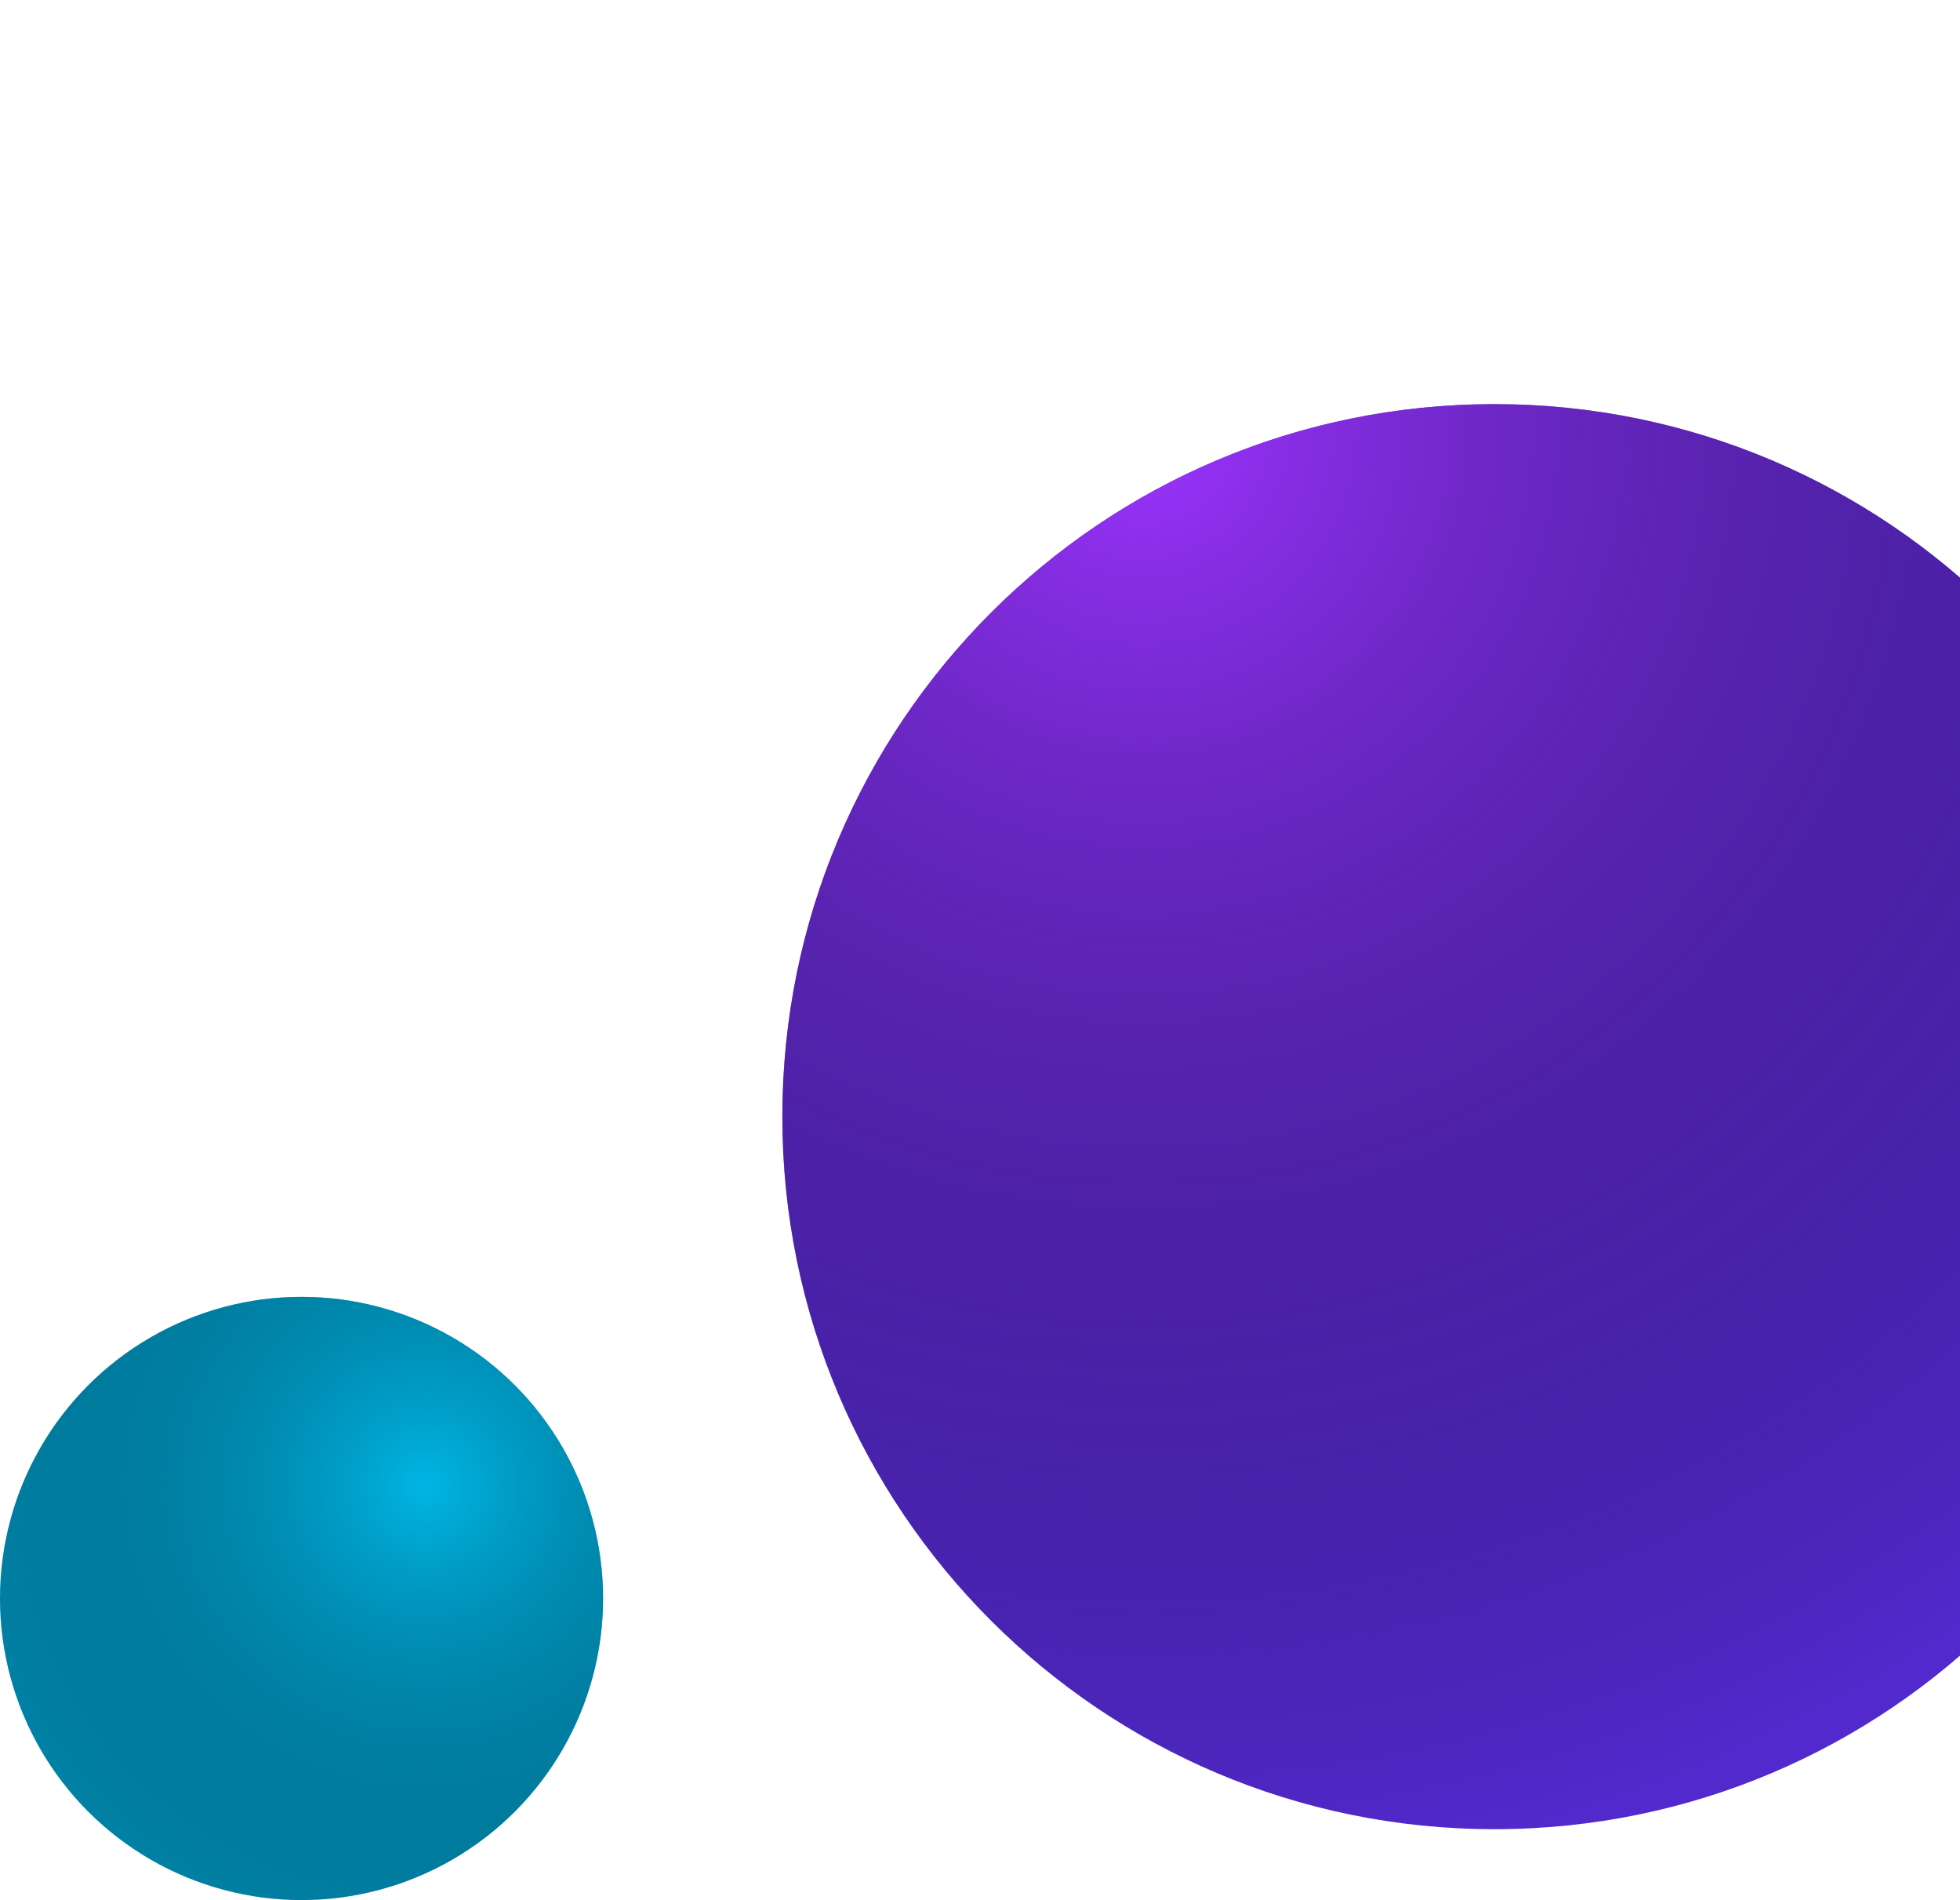
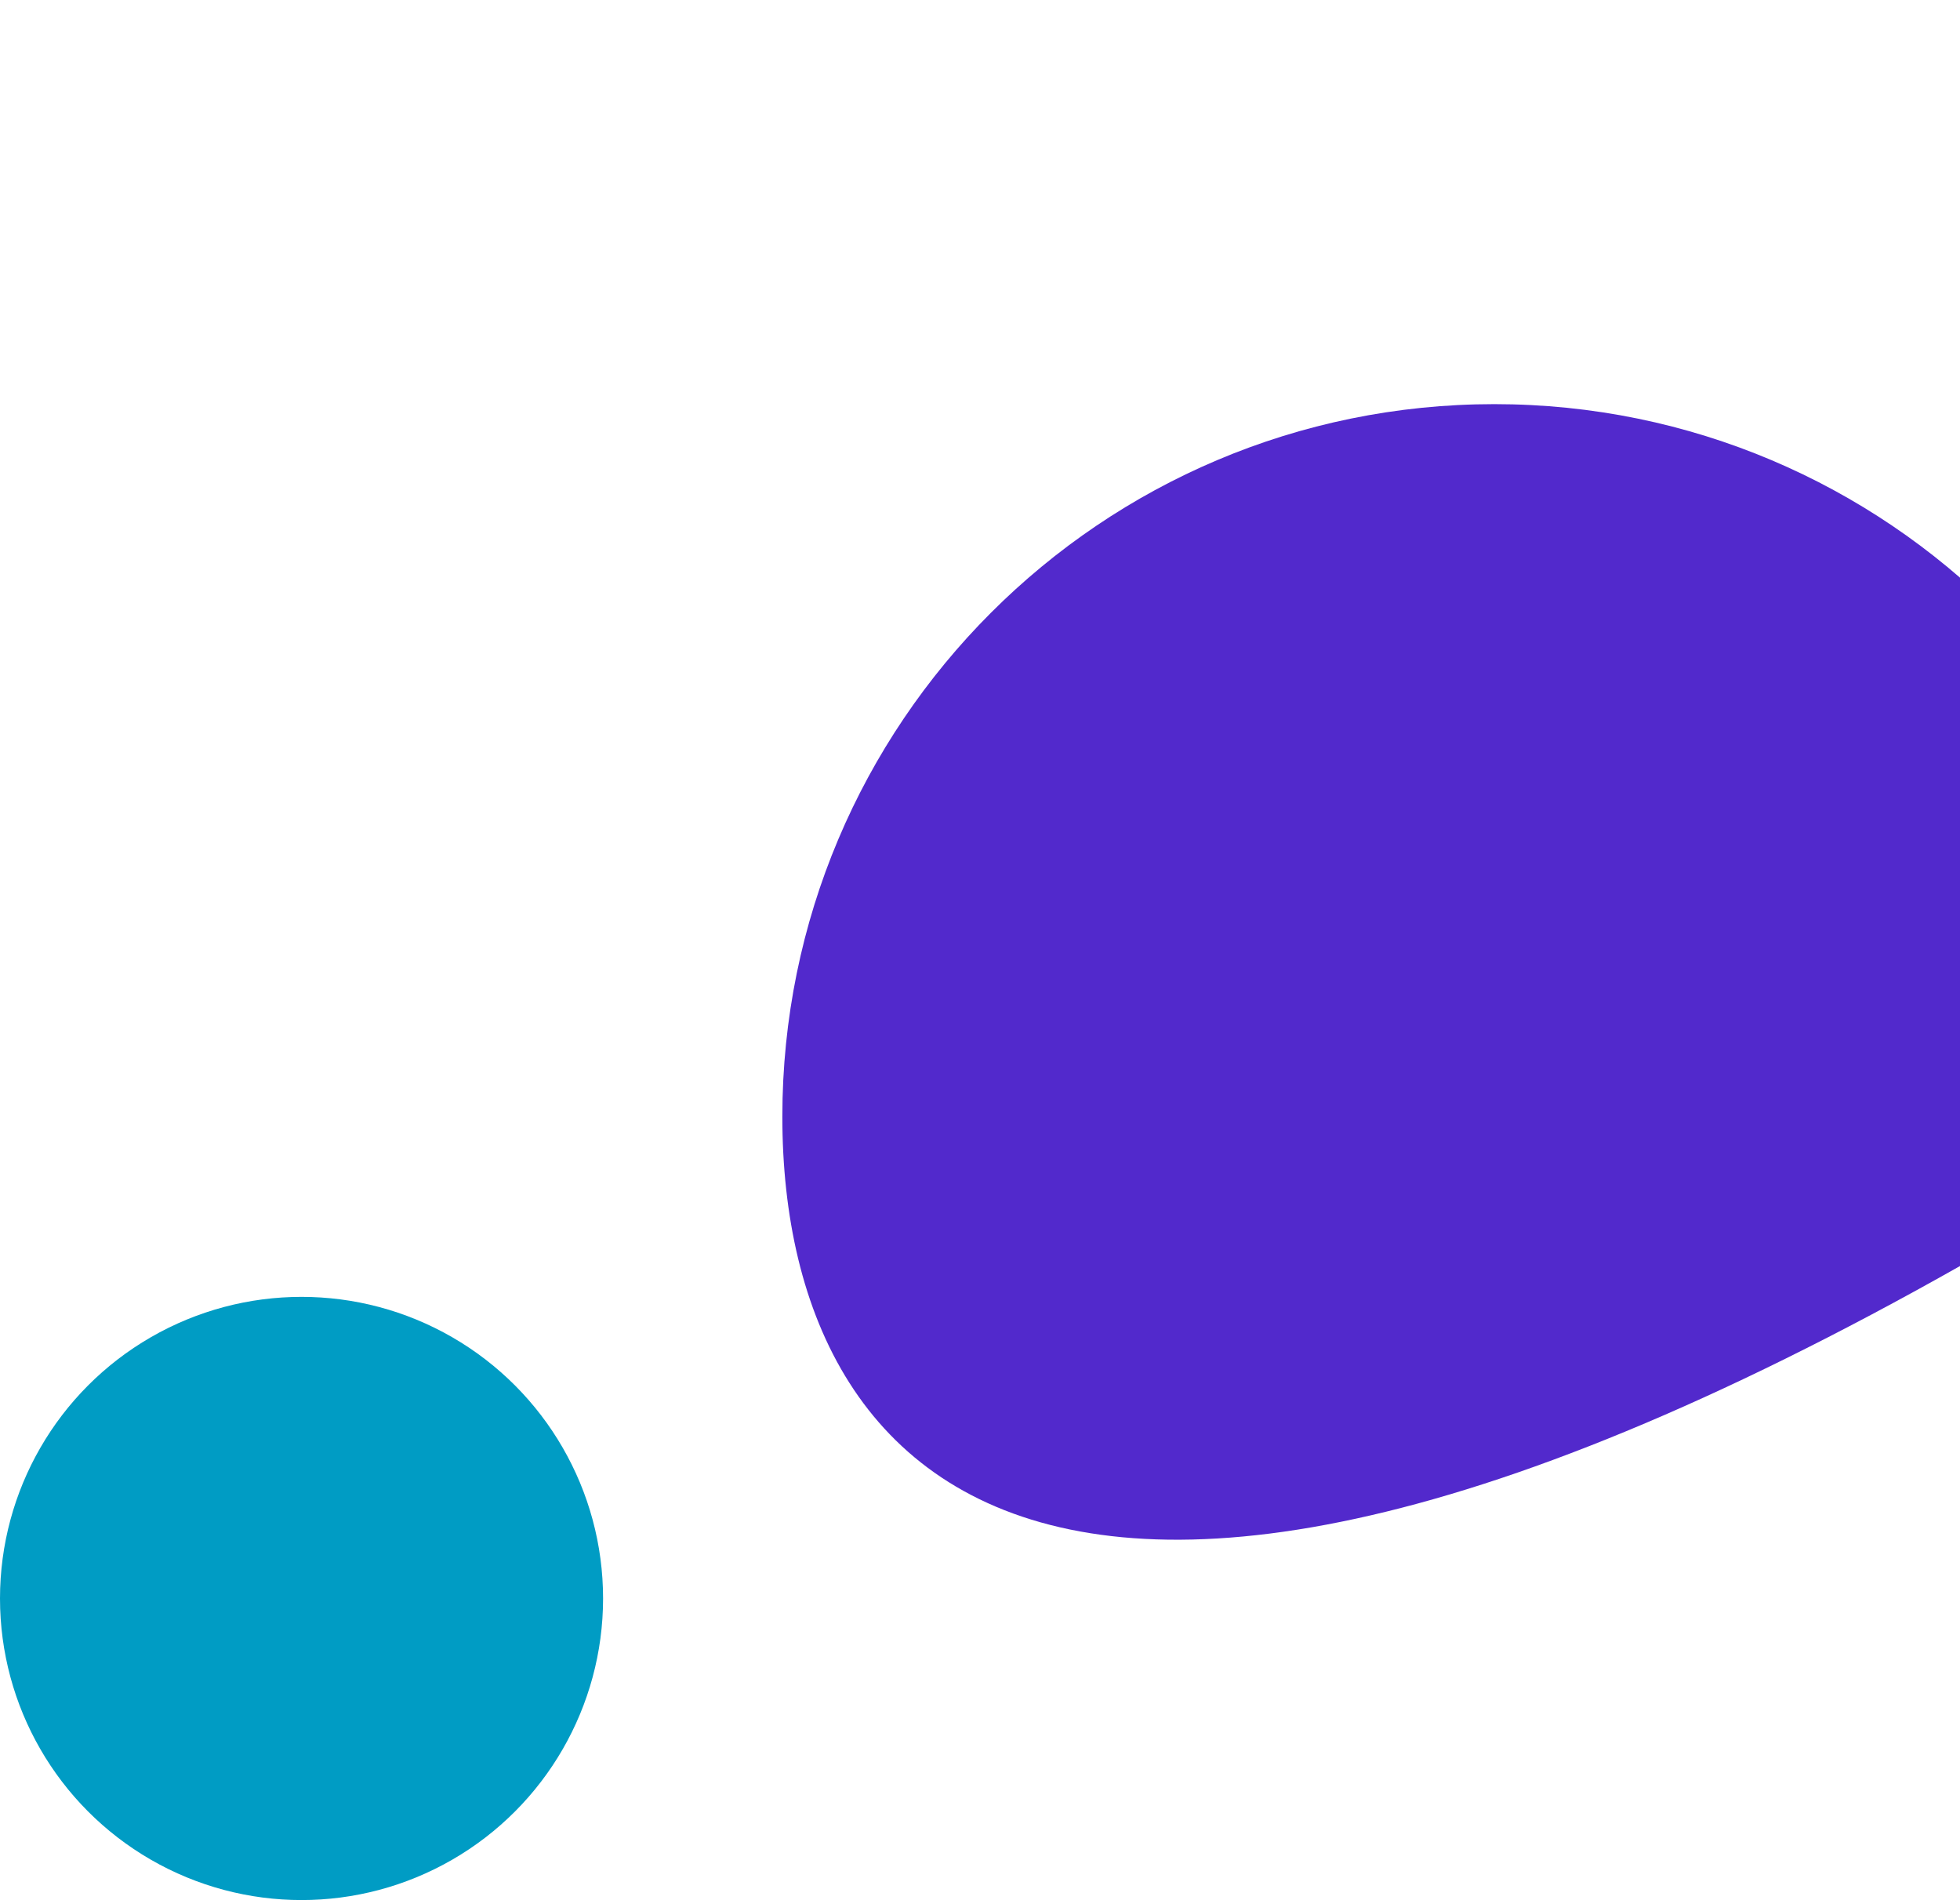
<svg xmlns="http://www.w3.org/2000/svg" width="65" height="63" viewBox="0 0 65 63" fill="none">
  <circle cx="10" cy="53" r="10" fill="#009CC4" />
-   <circle cx="10" cy="53" r="10" fill="url(#paint0_radial_1851_37626)" />
  <g filter="url(#filter0_i_1851_37626)">
-     <path d="M64.794 23.625C64.794 36.673 54.222 47.25 41.182 47.25C28.141 47.25 17.57 36.673 17.57 23.625C17.57 10.577 28.141 0 41.182 0C54.222 0 64.794 10.577 64.794 23.625Z" fill="#5229CC" />
-     <path d="M64.794 23.625C64.794 36.673 54.222 47.25 41.182 47.25C28.141 47.25 17.57 36.673 17.57 23.625C17.57 10.577 28.141 0 41.182 0C54.222 0 64.794 10.577 64.794 23.625Z" fill="url(#paint1_radial_1851_37626)" />
+     <path d="M64.794 23.625C28.141 47.25 17.57 36.673 17.57 23.625C17.57 10.577 28.141 0 41.182 0C54.222 0 64.794 10.577 64.794 23.625Z" fill="#5229CC" />
  </g>
  <defs>
    <filter id="filter0_i_1851_37626" x="17.57" y="0" width="55.599" height="60.65" filterUnits="userSpaceOnUse" color-interpolation-filters="sRGB">
      <feFlood flood-opacity="0" result="BackgroundImageFix" />
      <feBlend mode="normal" in="SourceGraphic" in2="BackgroundImageFix" result="shape" />
      <feColorMatrix in="SourceAlpha" type="matrix" values="0 0 0 0 0 0 0 0 0 0 0 0 0 0 0 0 0 0 127 0" result="hardAlpha" />
      <feOffset dx="8.375" dy="13.4" />
      <feGaussianBlur stdDeviation="8.375" />
      <feComposite in2="hardAlpha" operator="arithmetic" k2="-1" k3="1" />
      <feColorMatrix type="matrix" values="0 0 0 0 0.51 0 0 0 0 0.021 0 0 0 0 1 0 0 0 0.95 0" />
      <feBlend mode="normal" in2="shape" result="effect1_innerShadow_1851_37626" />
    </filter>
    <radialGradient id="paint0_radial_1851_37626" cx="0" cy="0" r="1" gradientUnits="userSpaceOnUse" gradientTransform="translate(14.08 49.24) rotate(110.973) scale(20.562)">
      <stop stop-color="#00B6E4" />
      <stop offset="1" stop-color="#000210" stop-opacity="0" />
    </radialGradient>
    <radialGradient id="paint1_radial_1851_37626" cx="0" cy="0" r="1" gradientUnits="userSpaceOnUse" gradientTransform="translate(29.246 0.742) rotate(110.963) scale(48.575 48.555)">
      <stop stop-color="#9D33FF" />
      <stop offset="1" stop-color="#000210" stop-opacity="0" />
    </radialGradient>
  </defs>
</svg>